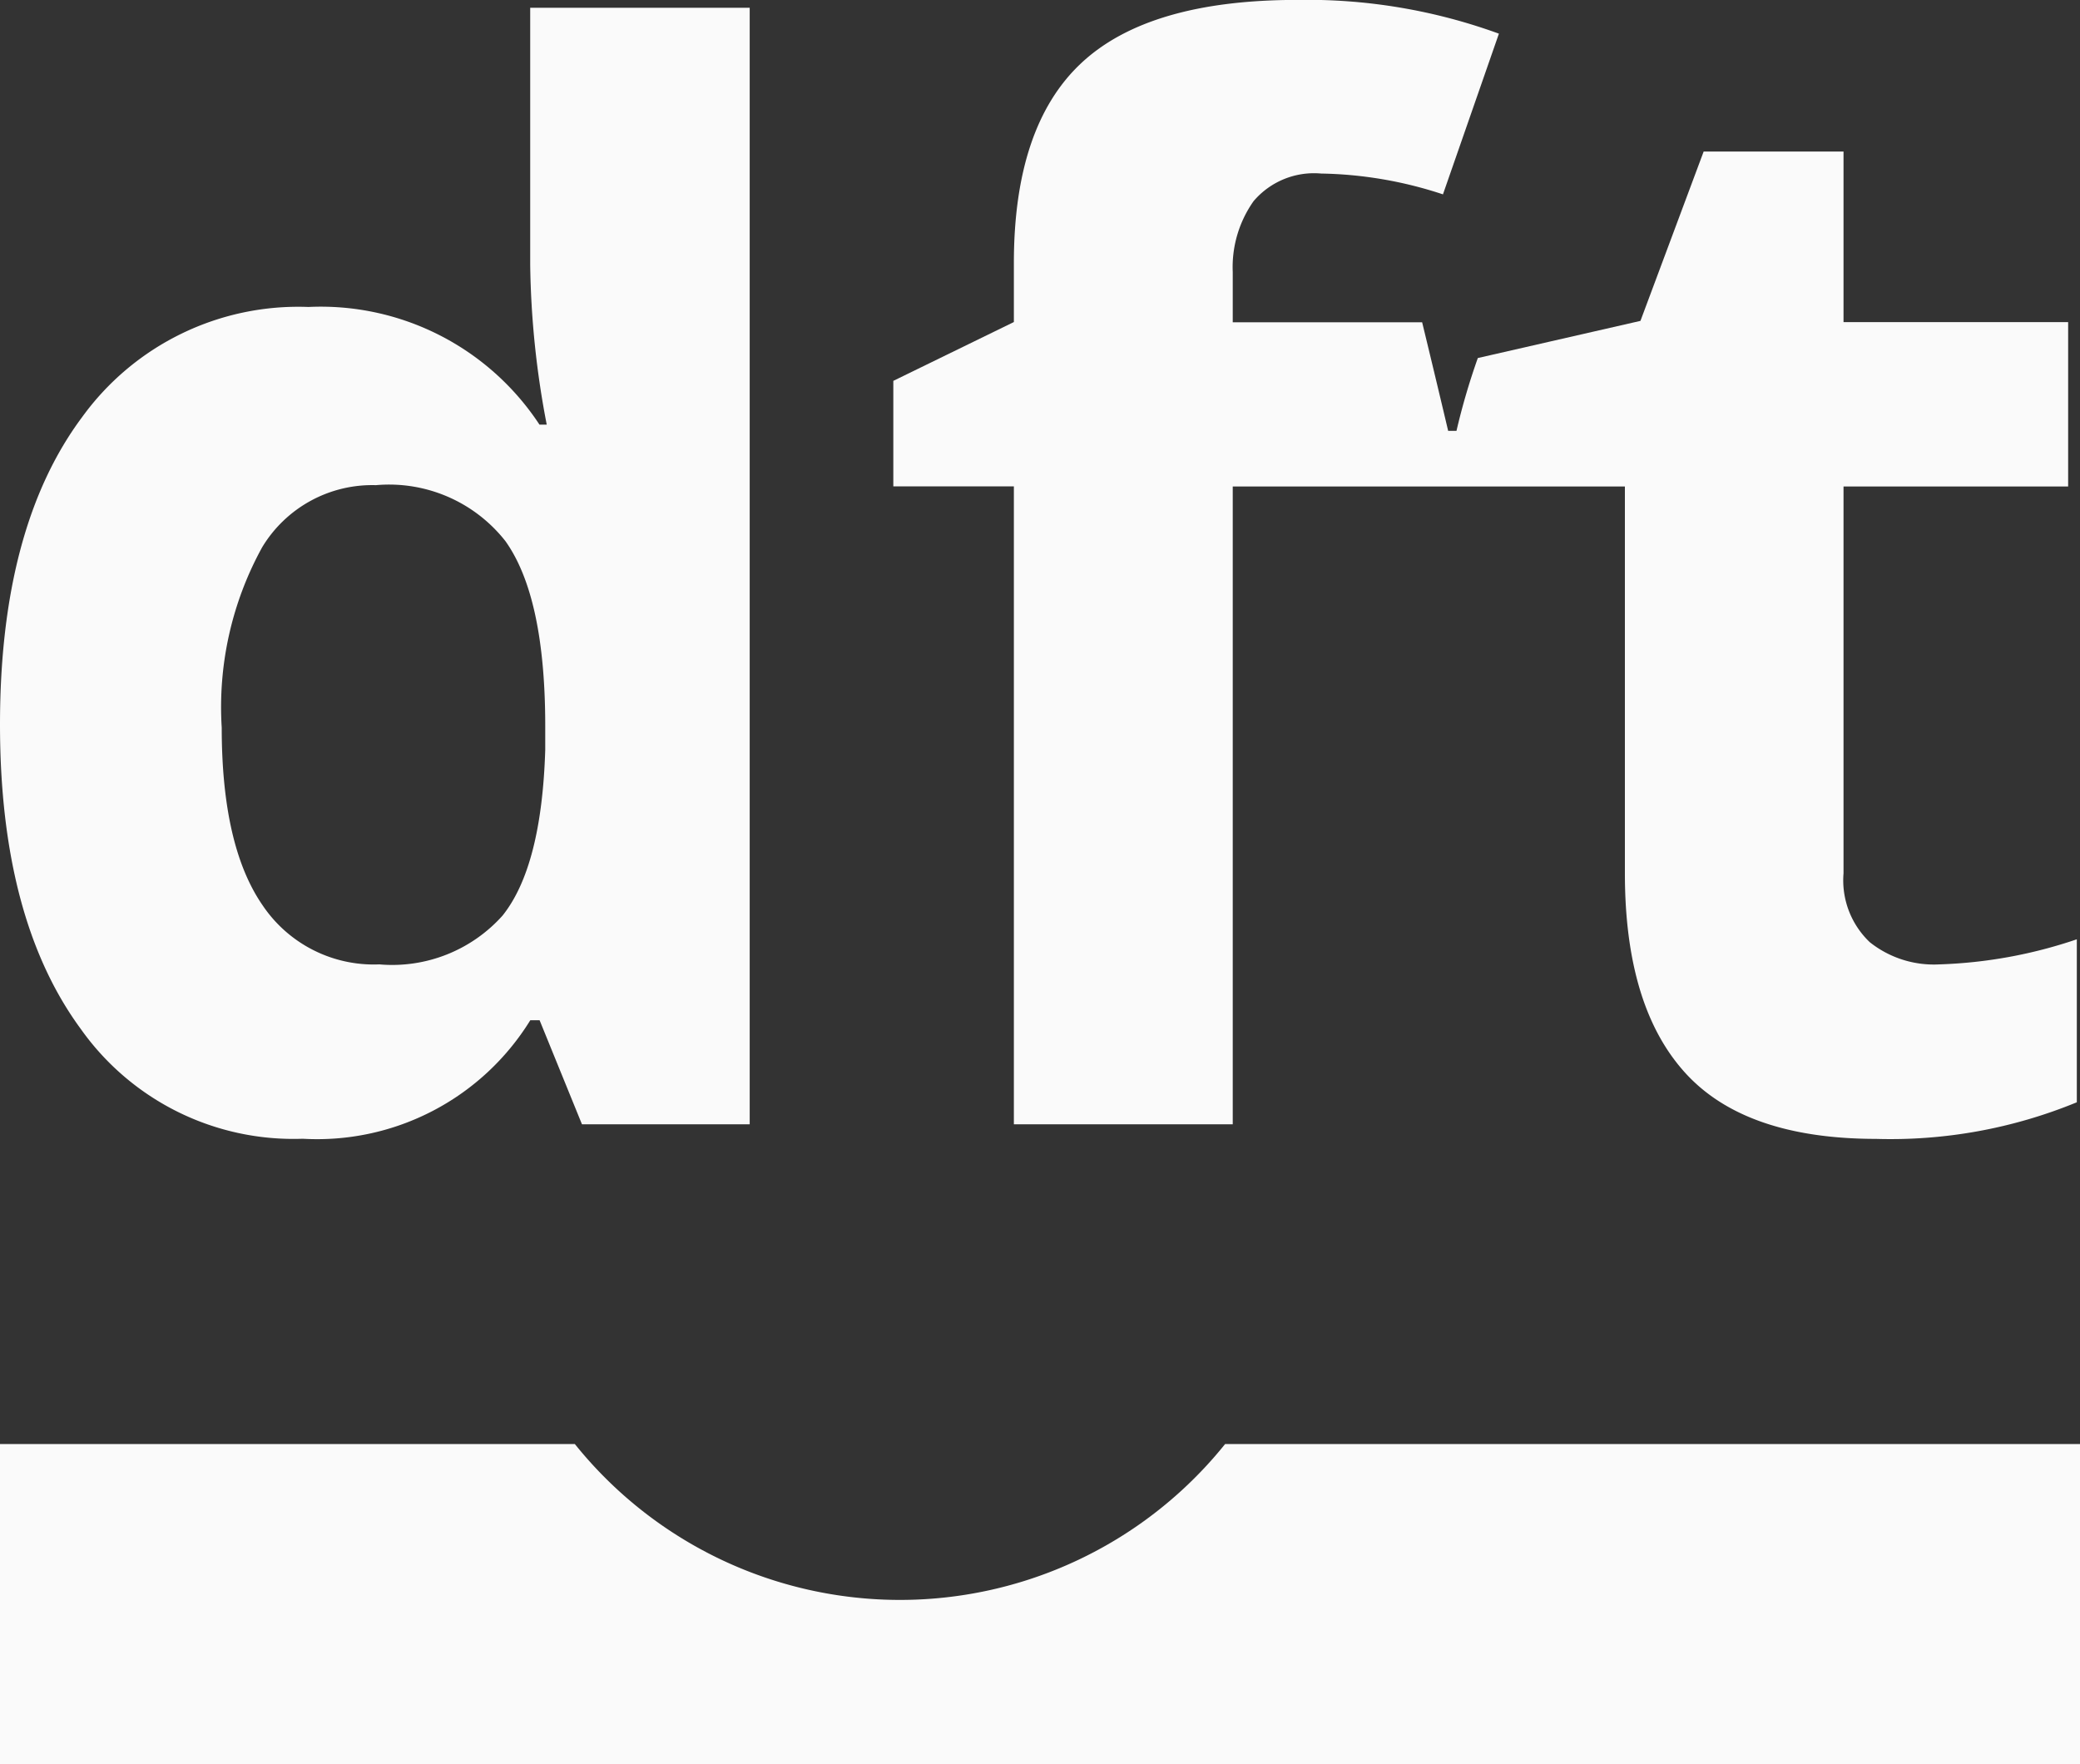
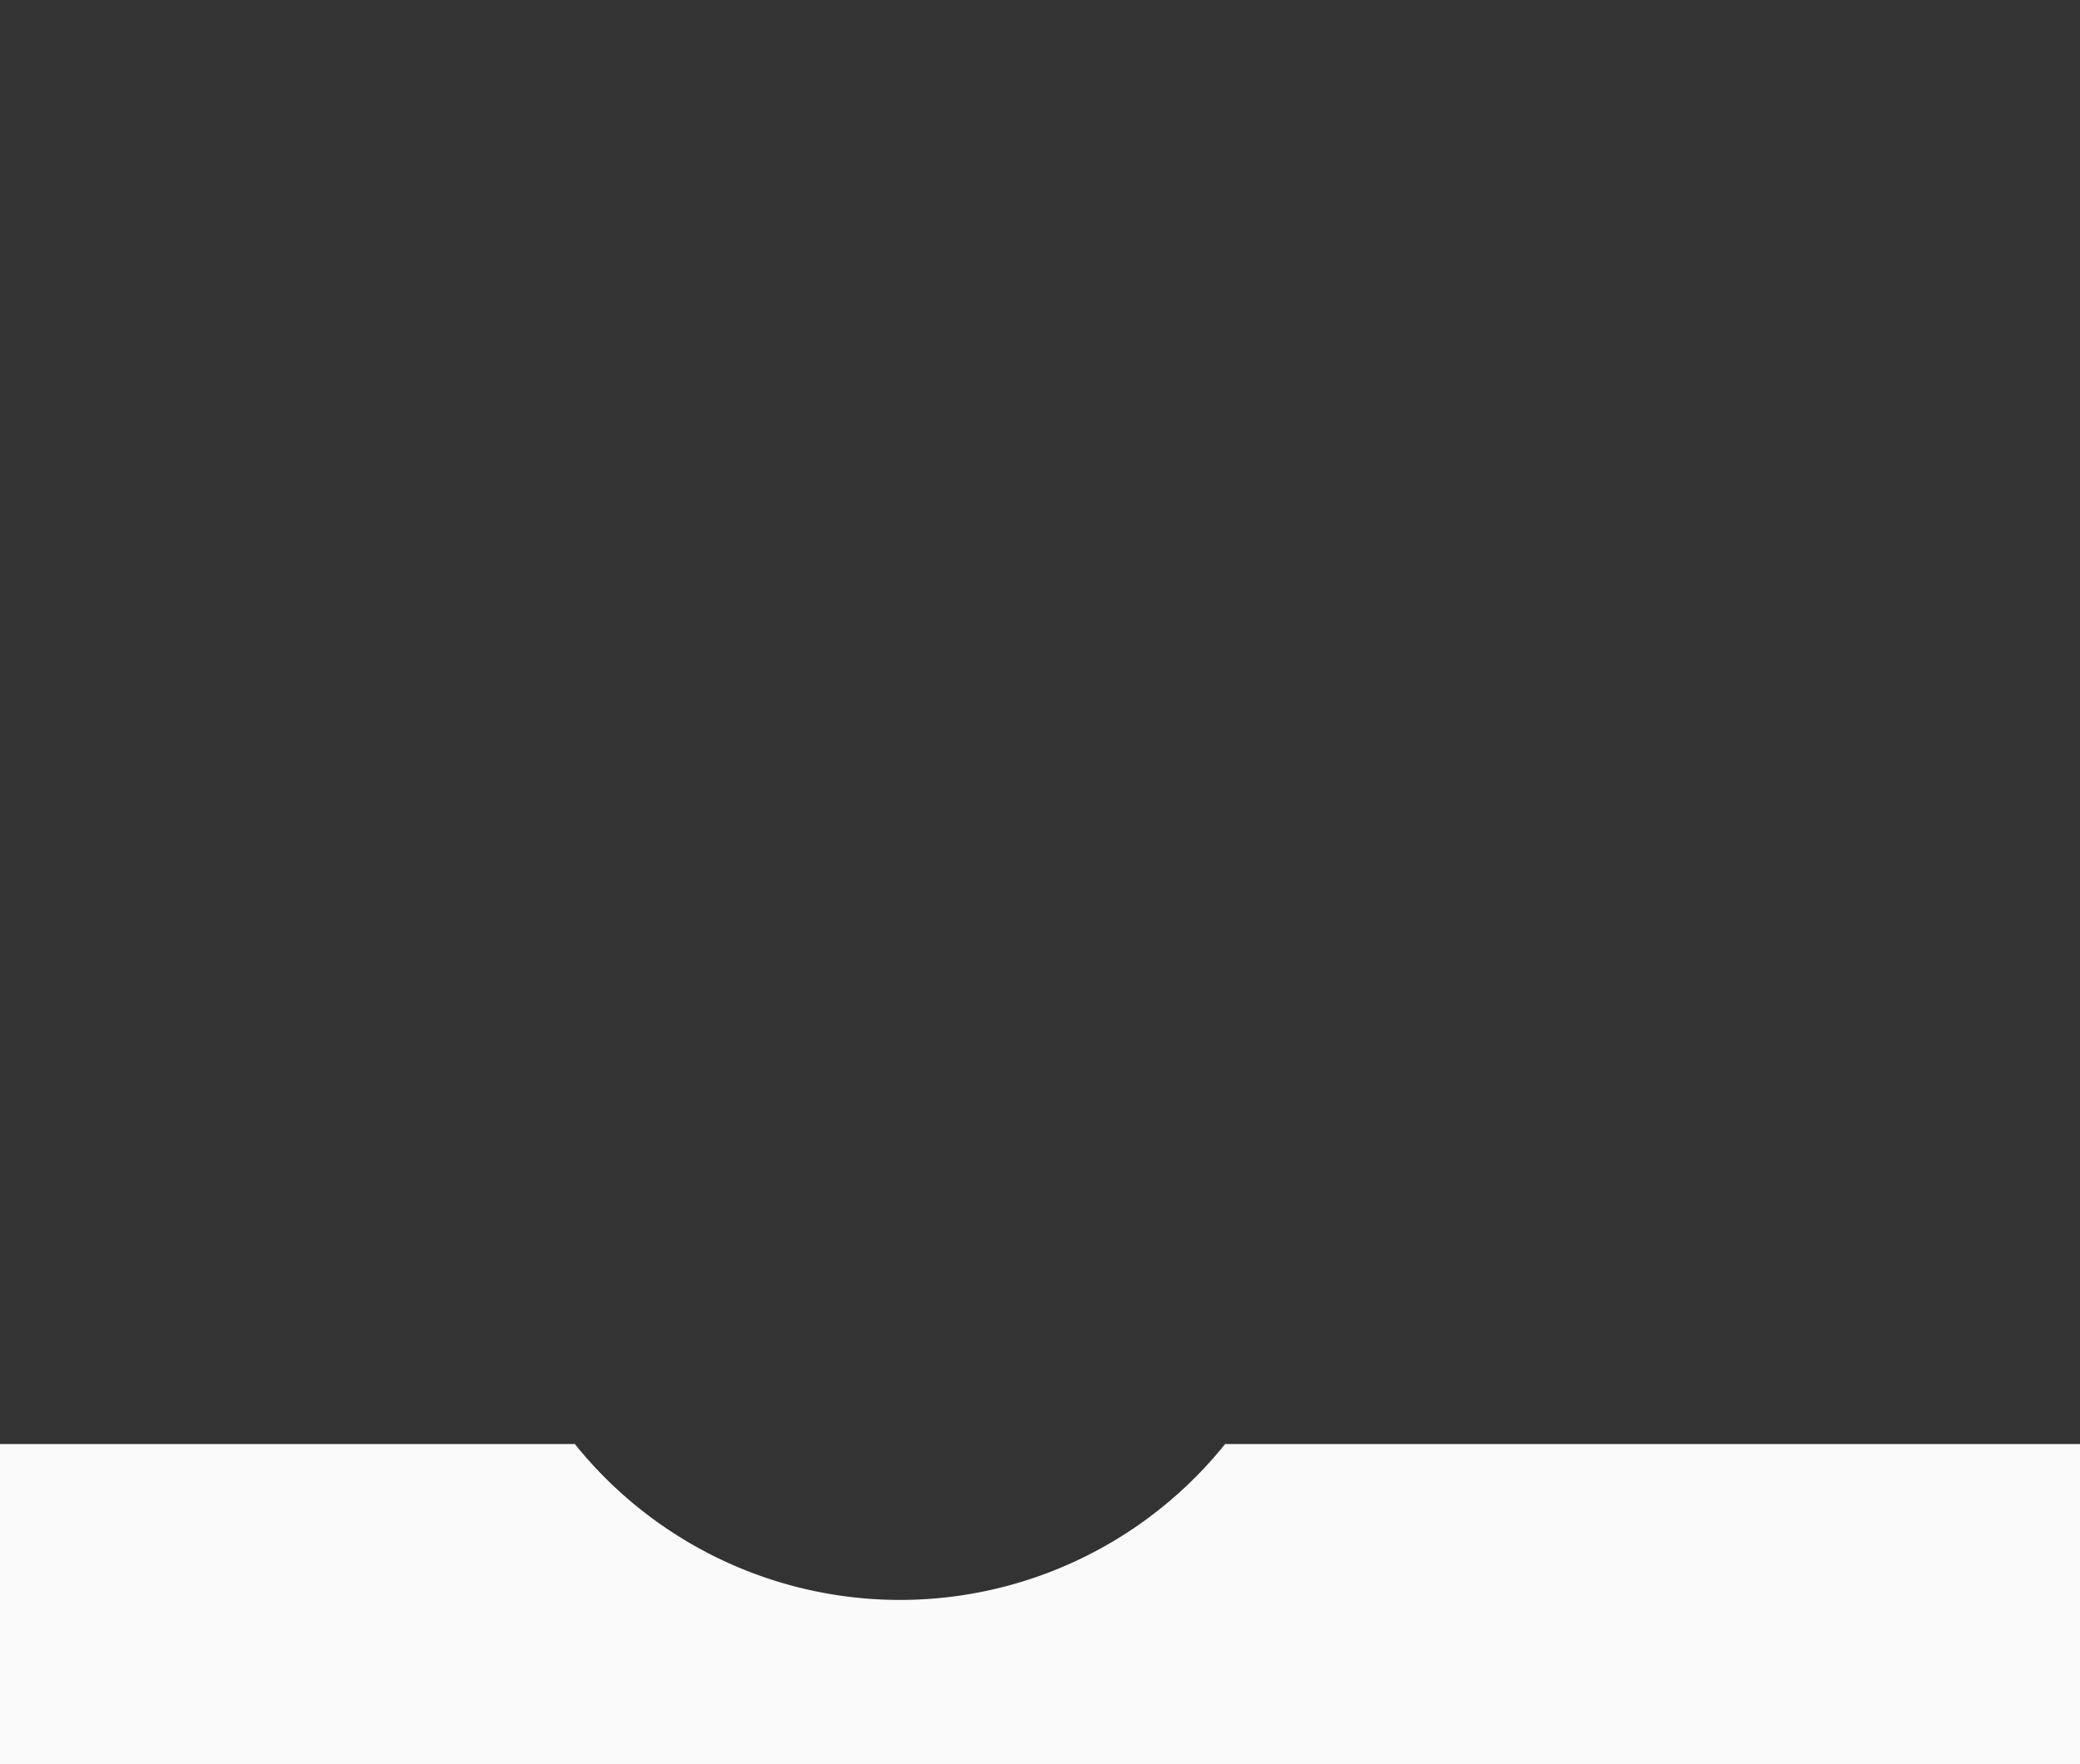
<svg xmlns="http://www.w3.org/2000/svg" width="71.933" height="61" viewBox="0 0 71.933 61">
  <rect x="0" y="0" width="71.933" height="61" fill="#333333" stroke="none" />
  <defs>
    <style>.a{fill:#fafafa;}</style>
  </defs>
  <path class="a" d="M632.517,114.823a14.423,14.423,0,0,1-22.49,0H590.148v11.066h71.933V114.823Z" transform="translate(-590.148 -64.889)" />
-   <path class="a" d="M600.619,140.478a9.013,9.013,0,0,1-7.68-3.8q-2.791-3.8-2.791-10.523,0-6.823,2.839-10.63a9.227,9.227,0,0,1,7.828-3.81,9.052,9.052,0,0,1,7.99,4.069h.251a30.974,30.974,0,0,1-.572-5.531v-8.884h7.591v38.61h-5.8l-1.466-3.6h-.321A8.662,8.662,0,0,1,600.619,140.478Zm2.655-6.029a5.12,5.12,0,0,0,4.253-1.687q1.352-1.689,1.477-5.73v-.82q0-4.469-1.377-6.4a5.117,5.117,0,0,0-4.479-1.935,4.444,4.444,0,0,0-3.932,2.145,11.458,11.458,0,0,0-1.4,6.24q0,4.1,1.414,6.144A4.631,4.631,0,0,0,603.274,134.448Z" transform="translate(-590.148 -101.1)" />
-   <path class="a" d="M634.68,134.648a3.56,3.56,0,0,1-2.393-.768,2.95,2.95,0,0,1-.908-2.382V118.121h7.768v-5.682h-7.768v-5.9h-4.837l-2.186,5.856-5.624,1.285a23.193,23.193,0,0,0-.738,2.518h-.288c-.465-1.968-.9-3.755-.9-3.755h-6.55V110.7a3.953,3.953,0,0,1,.72-2.444,2.741,2.741,0,0,1,2.334-.956,14.093,14.093,0,0,1,4.216.72l1.935-5.557a19.39,19.39,0,0,0-6.971-1.167q-5.134,0-7.469,2.182t-2.334,6.923v2.034l-4.169,2.034v3.648h4.169v22.061h7.569V118.121h13.562V131.5q0,4.586,2.071,6.882t6.613,2.3a16.942,16.942,0,0,0,6.945-1.266V133.78A16.362,16.362,0,0,1,634.68,134.648Z" transform="translate(-567.624 -101.299)" />
</svg>